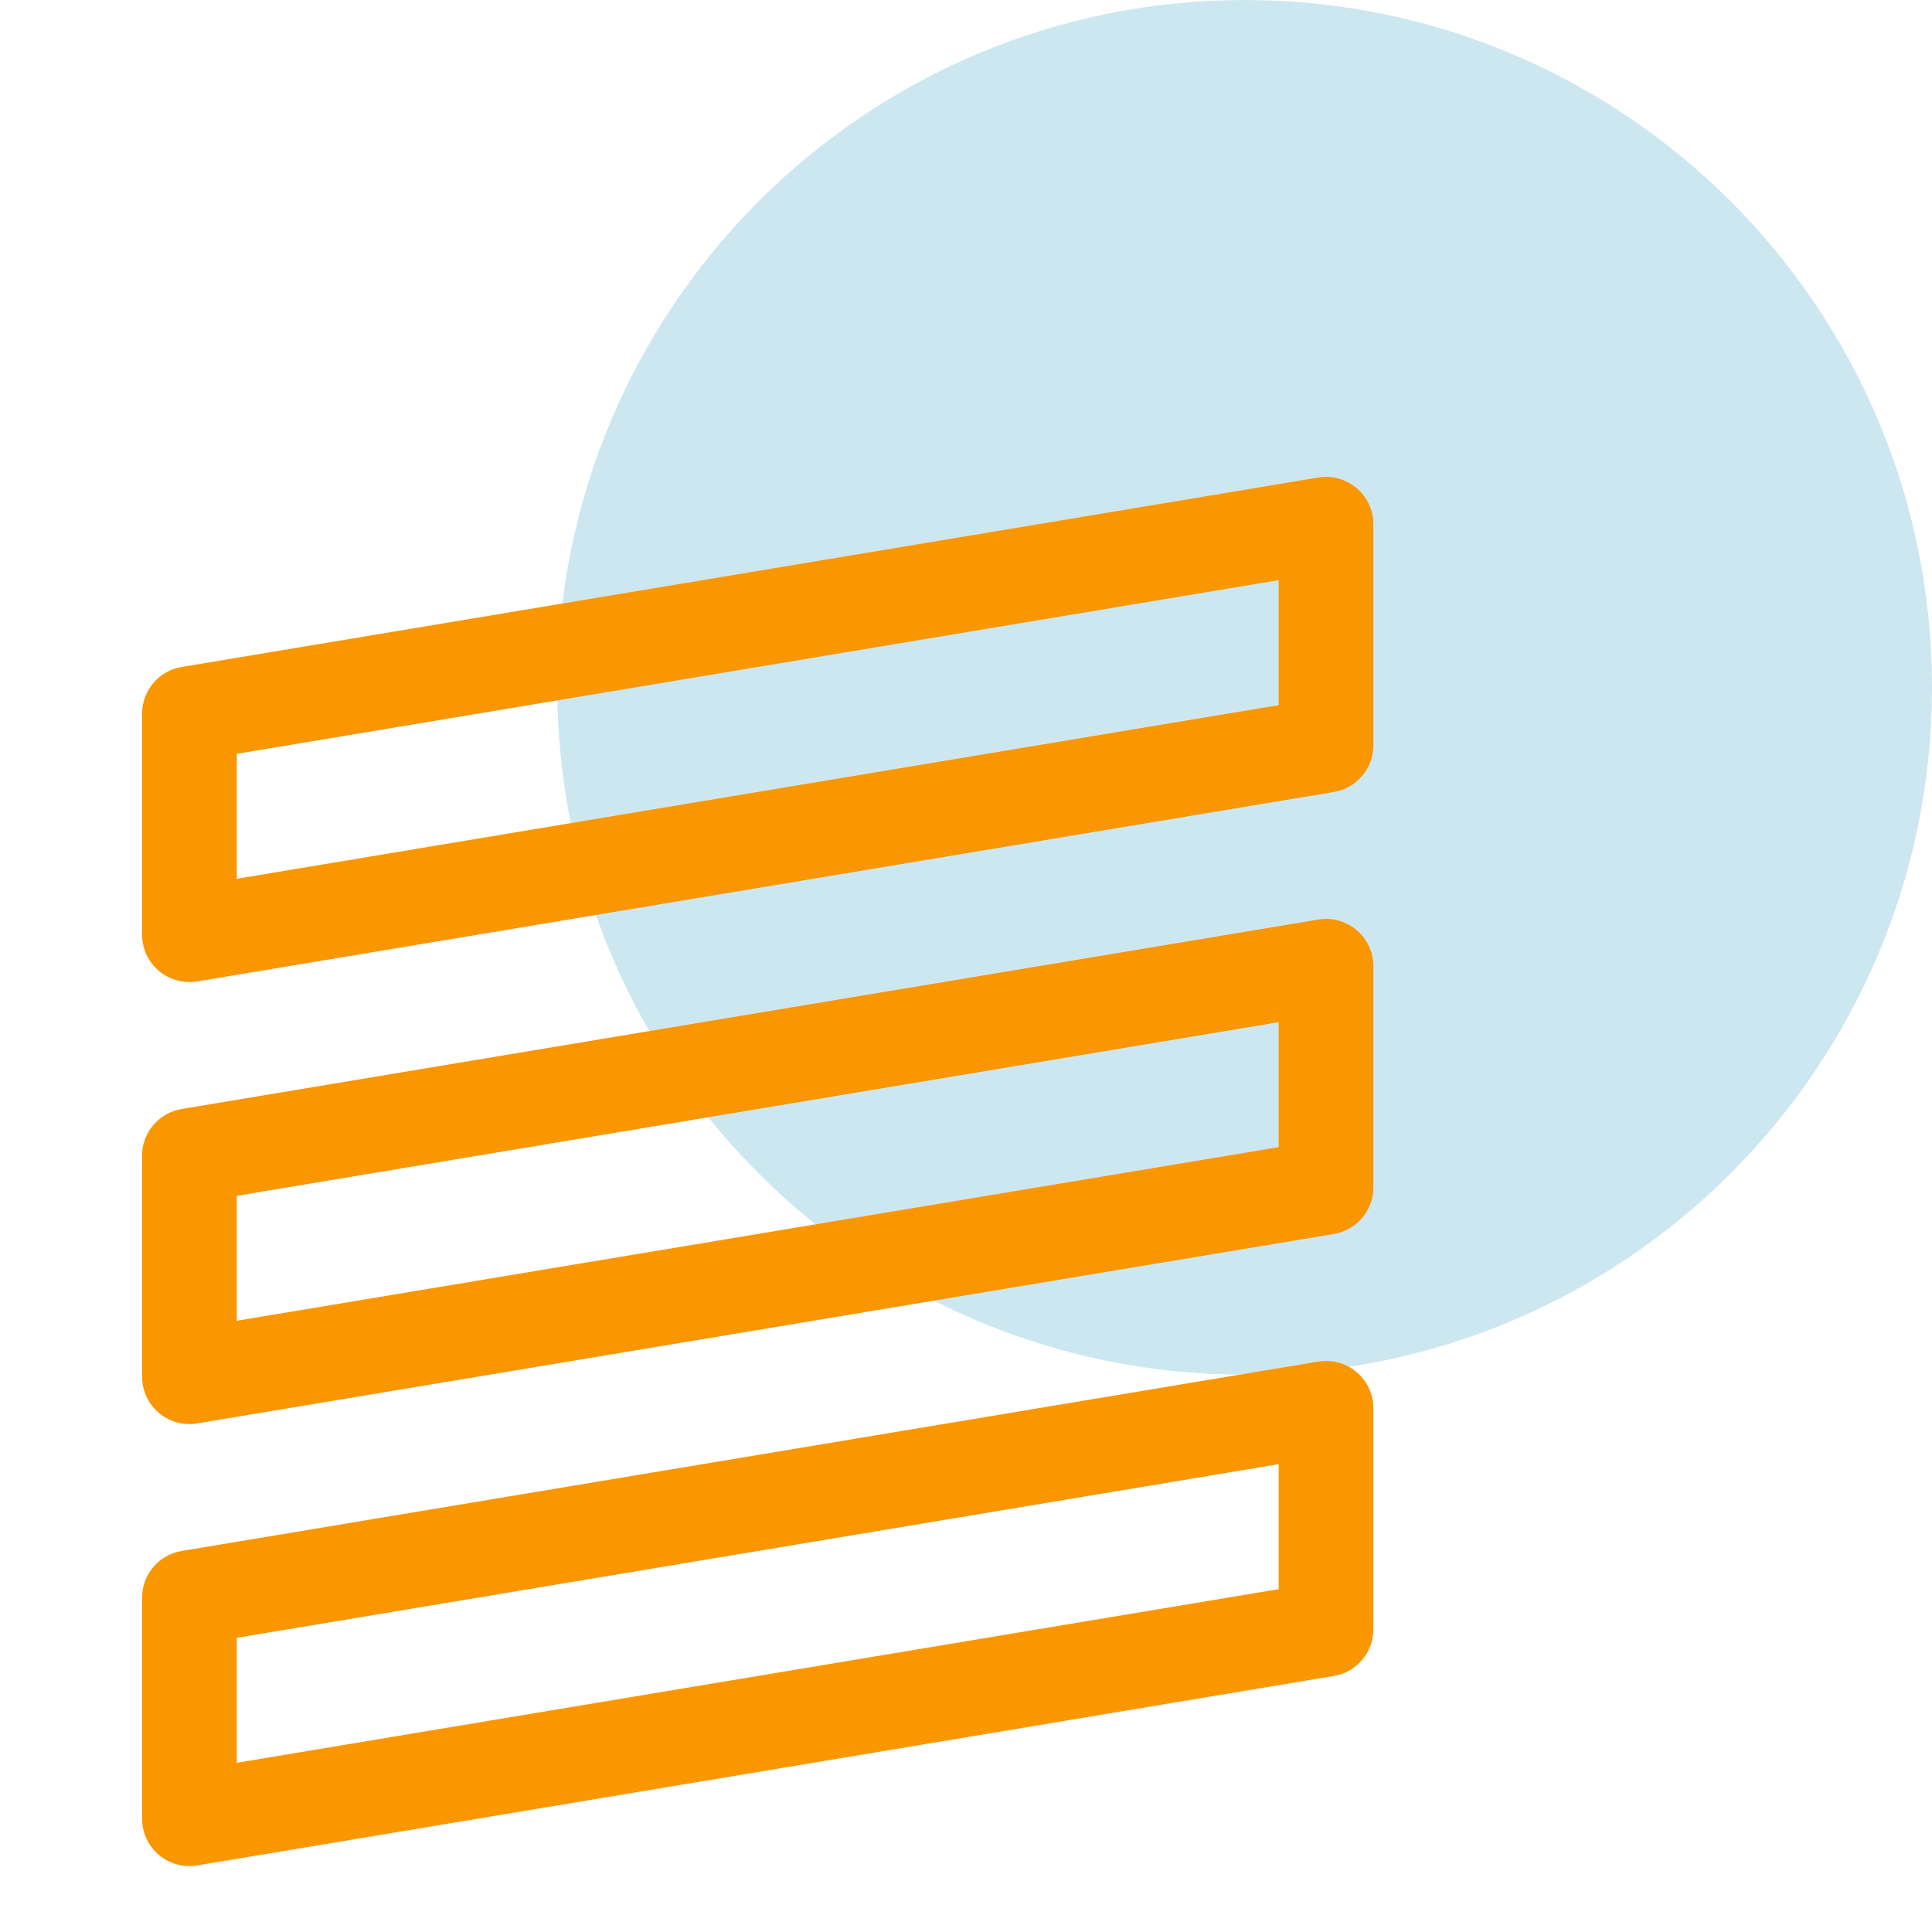
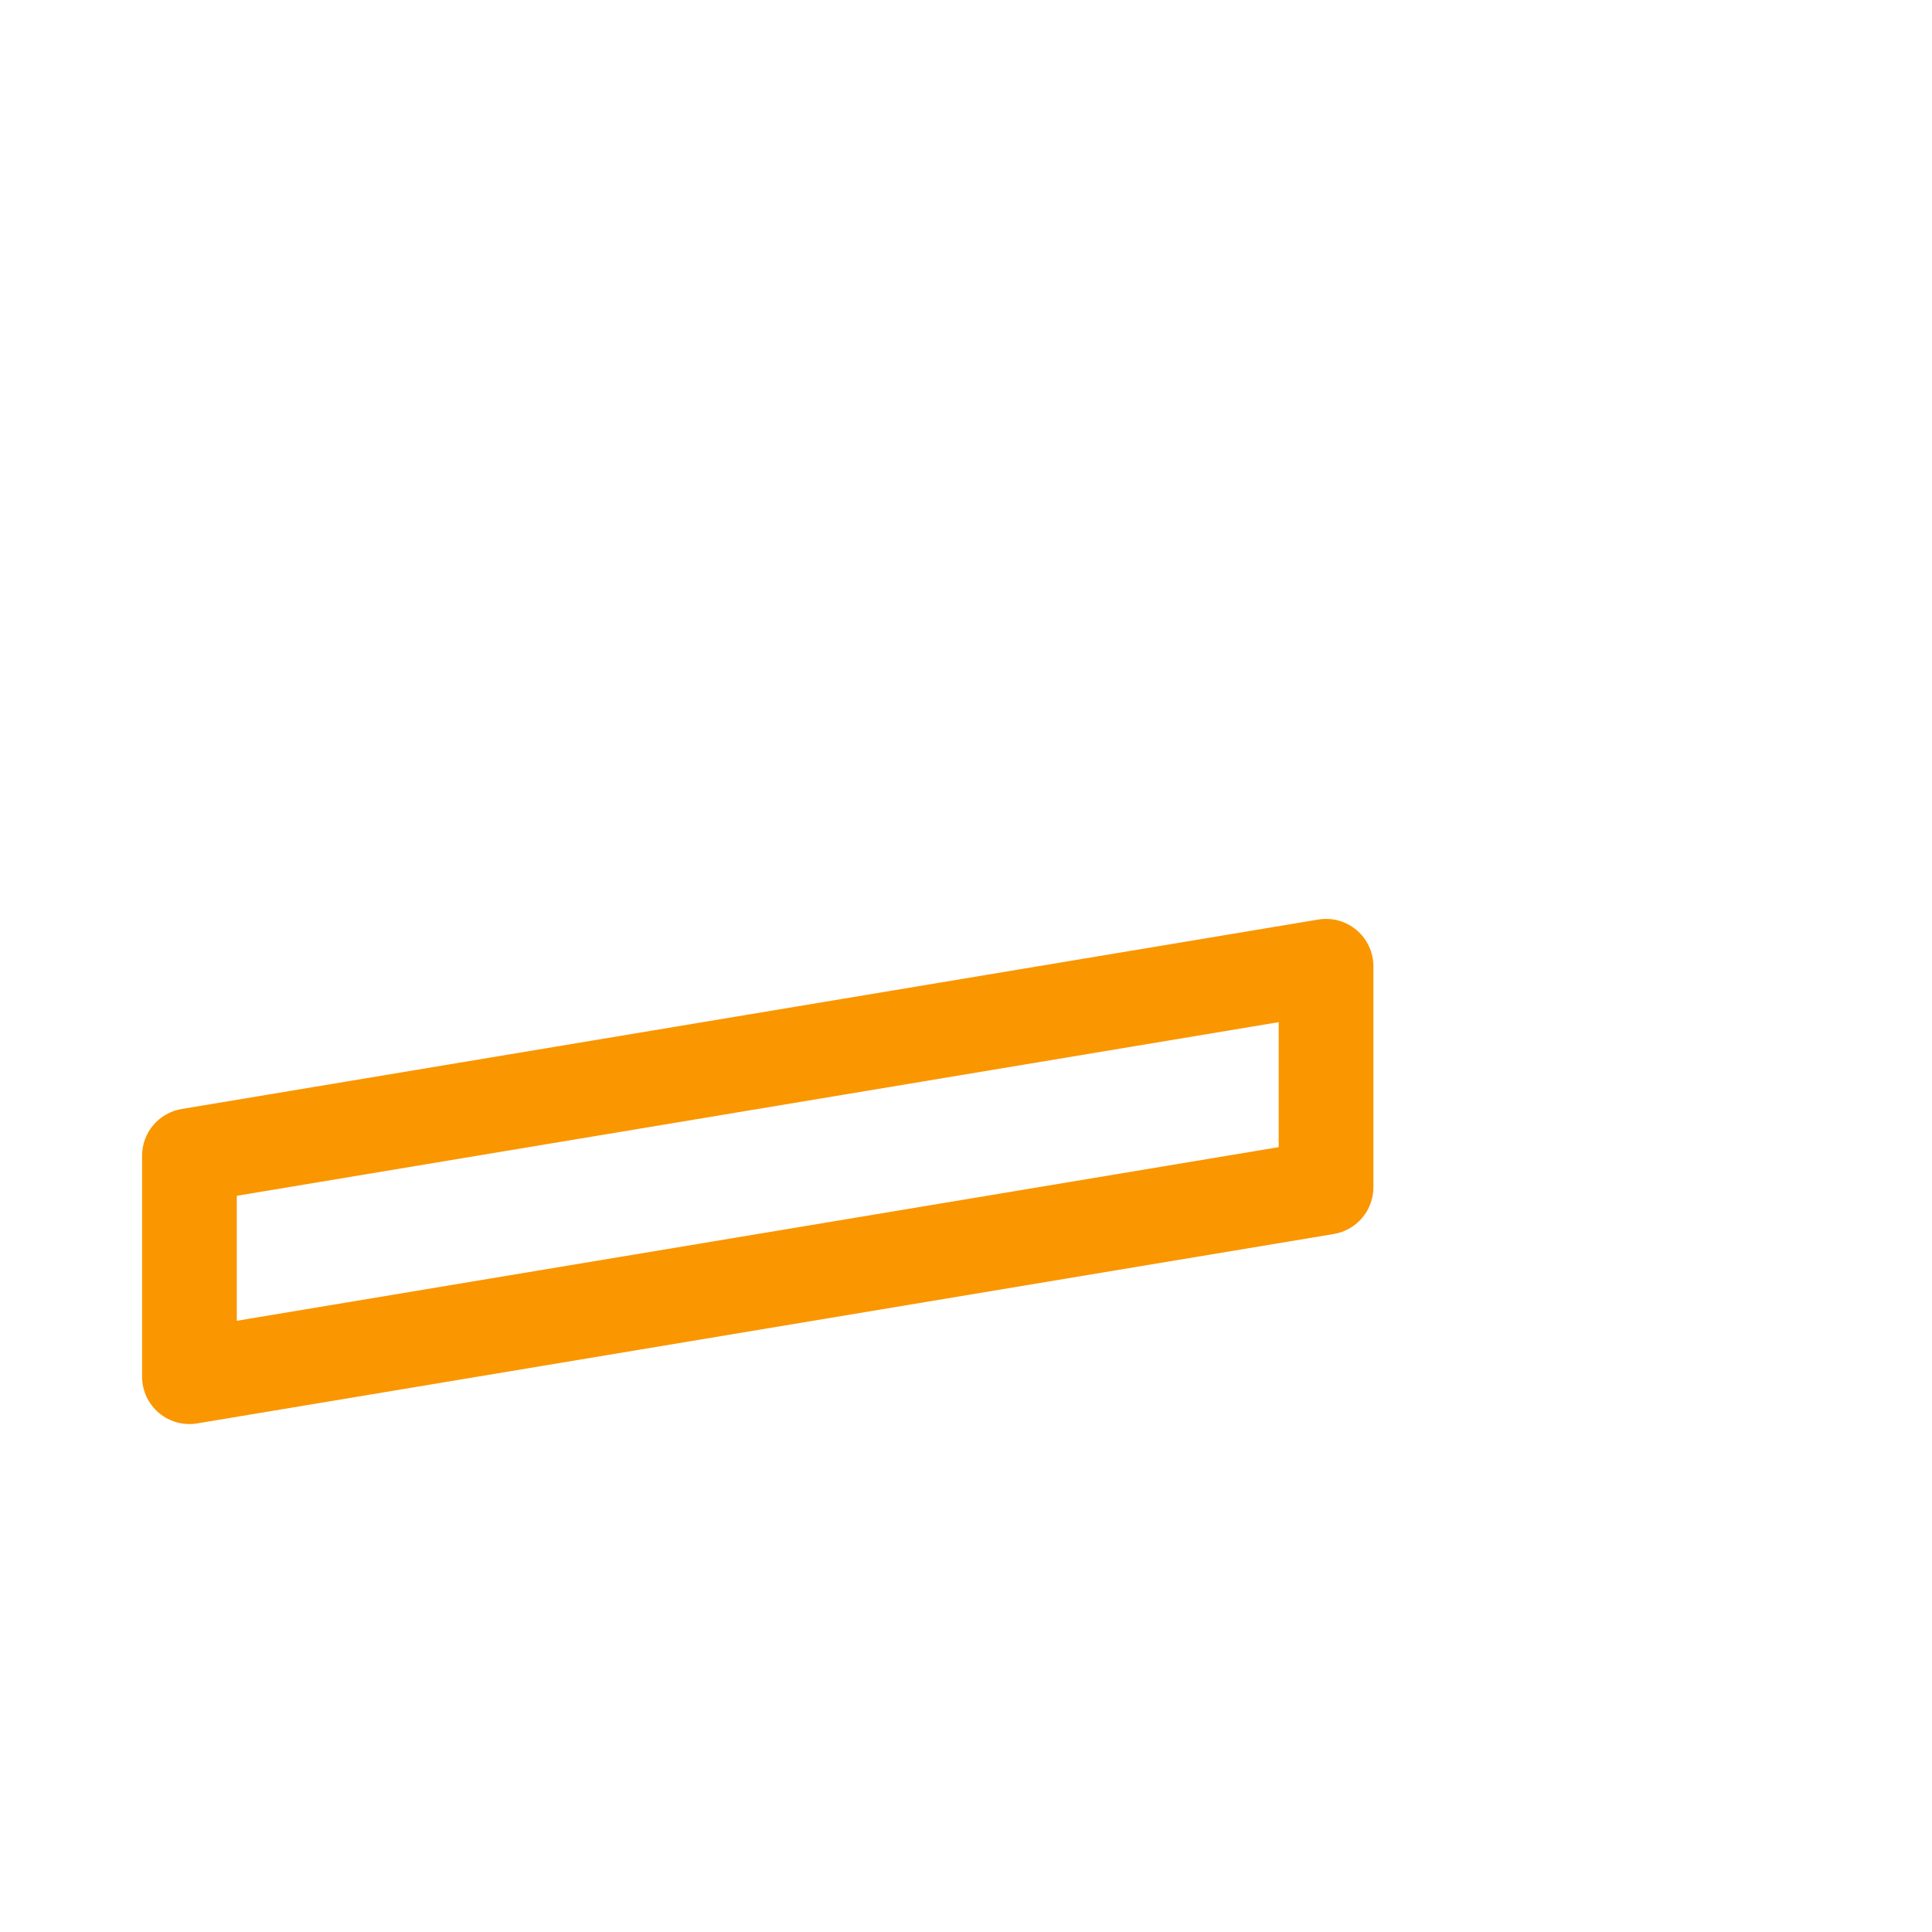
<svg xmlns="http://www.w3.org/2000/svg" width="52" height="52" viewBox="0 0 52 52" fill="none">
  <g clip-path="url(#clip0_1_21)">
-     <path d="M33.5 37C43.717 37 52 28.717 52 18.5C52 8.283 43.717 0 33.5 0C23.283 0 15 8.283 15 18.5C15 28.717 23.283 37 33.5 37Z" fill="#1D91BC" fill-opacity="0.22" />
-   </g>
-   <path fill-rule="evenodd" clip-rule="evenodd" d="M36.514 13.138C36.8 13.38 36.965 13.736 36.965 14.111V20.059C36.965 20.682 36.514 21.214 35.9 21.316L5.308 26.415C4.939 26.476 4.561 26.372 4.275 26.13C3.989 25.888 3.824 25.532 3.824 25.157V19.209C3.824 18.586 4.275 18.054 4.889 17.952L35.481 12.853C35.85 12.792 36.228 12.896 36.514 13.138ZM6.373 20.289V23.653L34.416 18.979V15.615L6.373 20.289Z" fill="#FA9600" />
+     </g>
  <path fill-rule="evenodd" clip-rule="evenodd" d="M36.514 25.035C36.8 25.277 36.965 25.633 36.965 26.007V31.956C36.965 32.579 36.514 33.11 35.9 33.213L5.308 38.311C4.939 38.373 4.561 38.269 4.275 38.027C3.989 37.784 3.824 37.429 3.824 37.054V31.106C3.824 30.483 4.275 29.951 4.889 29.849L35.481 24.75C35.85 24.688 36.228 24.792 36.514 25.035ZM6.373 32.185V35.549L34.416 30.876V27.512L6.373 32.185Z" fill="#FA9600" />
-   <path fill-rule="evenodd" clip-rule="evenodd" d="M36.514 36.931C36.8 37.173 36.965 37.529 36.965 37.904V43.852C36.965 44.475 36.514 45.007 35.9 45.109L5.308 50.208C4.939 50.27 4.561 50.166 4.275 49.923C3.989 49.681 3.824 49.325 3.824 48.951V43.002C3.824 42.379 4.275 41.847 4.889 41.745L35.481 36.647C35.85 36.585 36.228 36.689 36.514 36.931ZM6.373 44.082V47.446L34.416 42.772V39.408L6.373 44.082Z" fill="#FA9600" />
  <defs>
    <clipPath id="clip0_1_21">
-       <rect width="37" height="37" fill="white" transform="translate(15)" />
-     </clipPath>
+       </clipPath>
  </defs>
</svg>